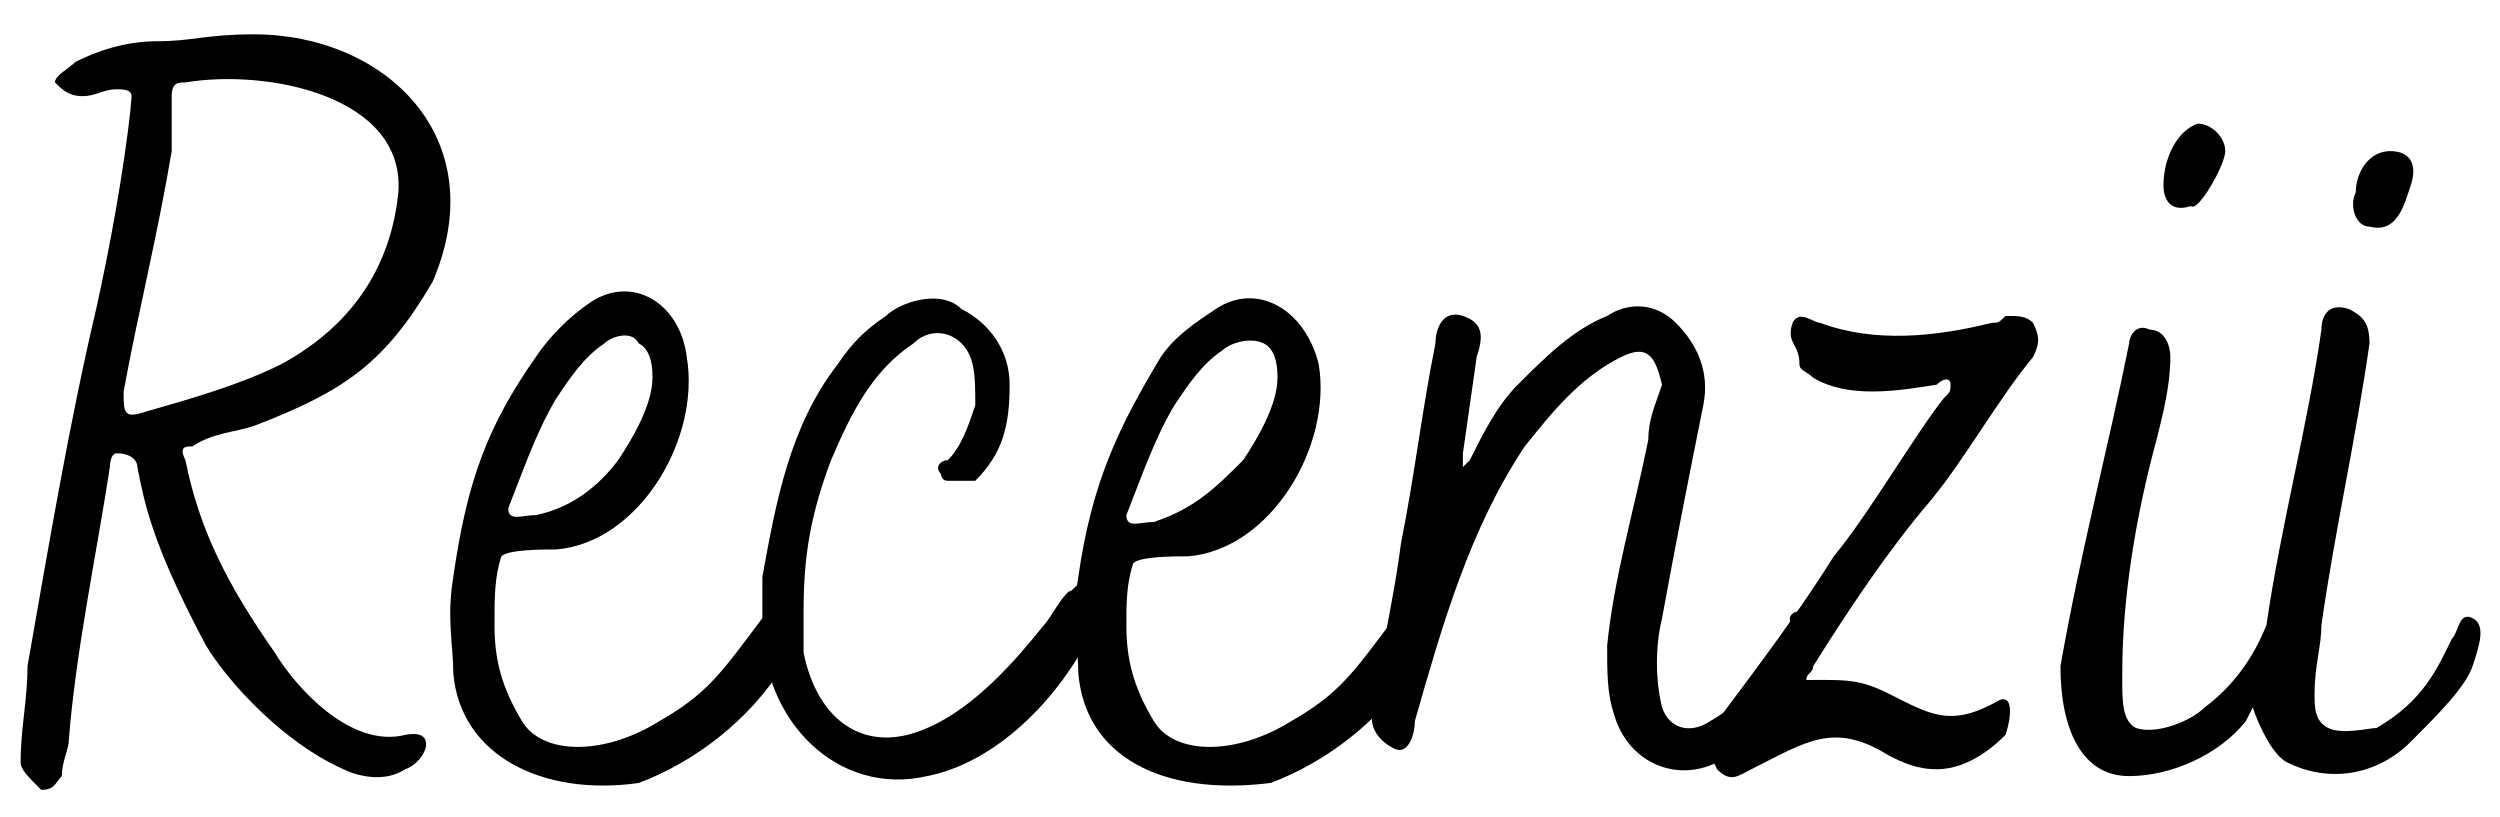
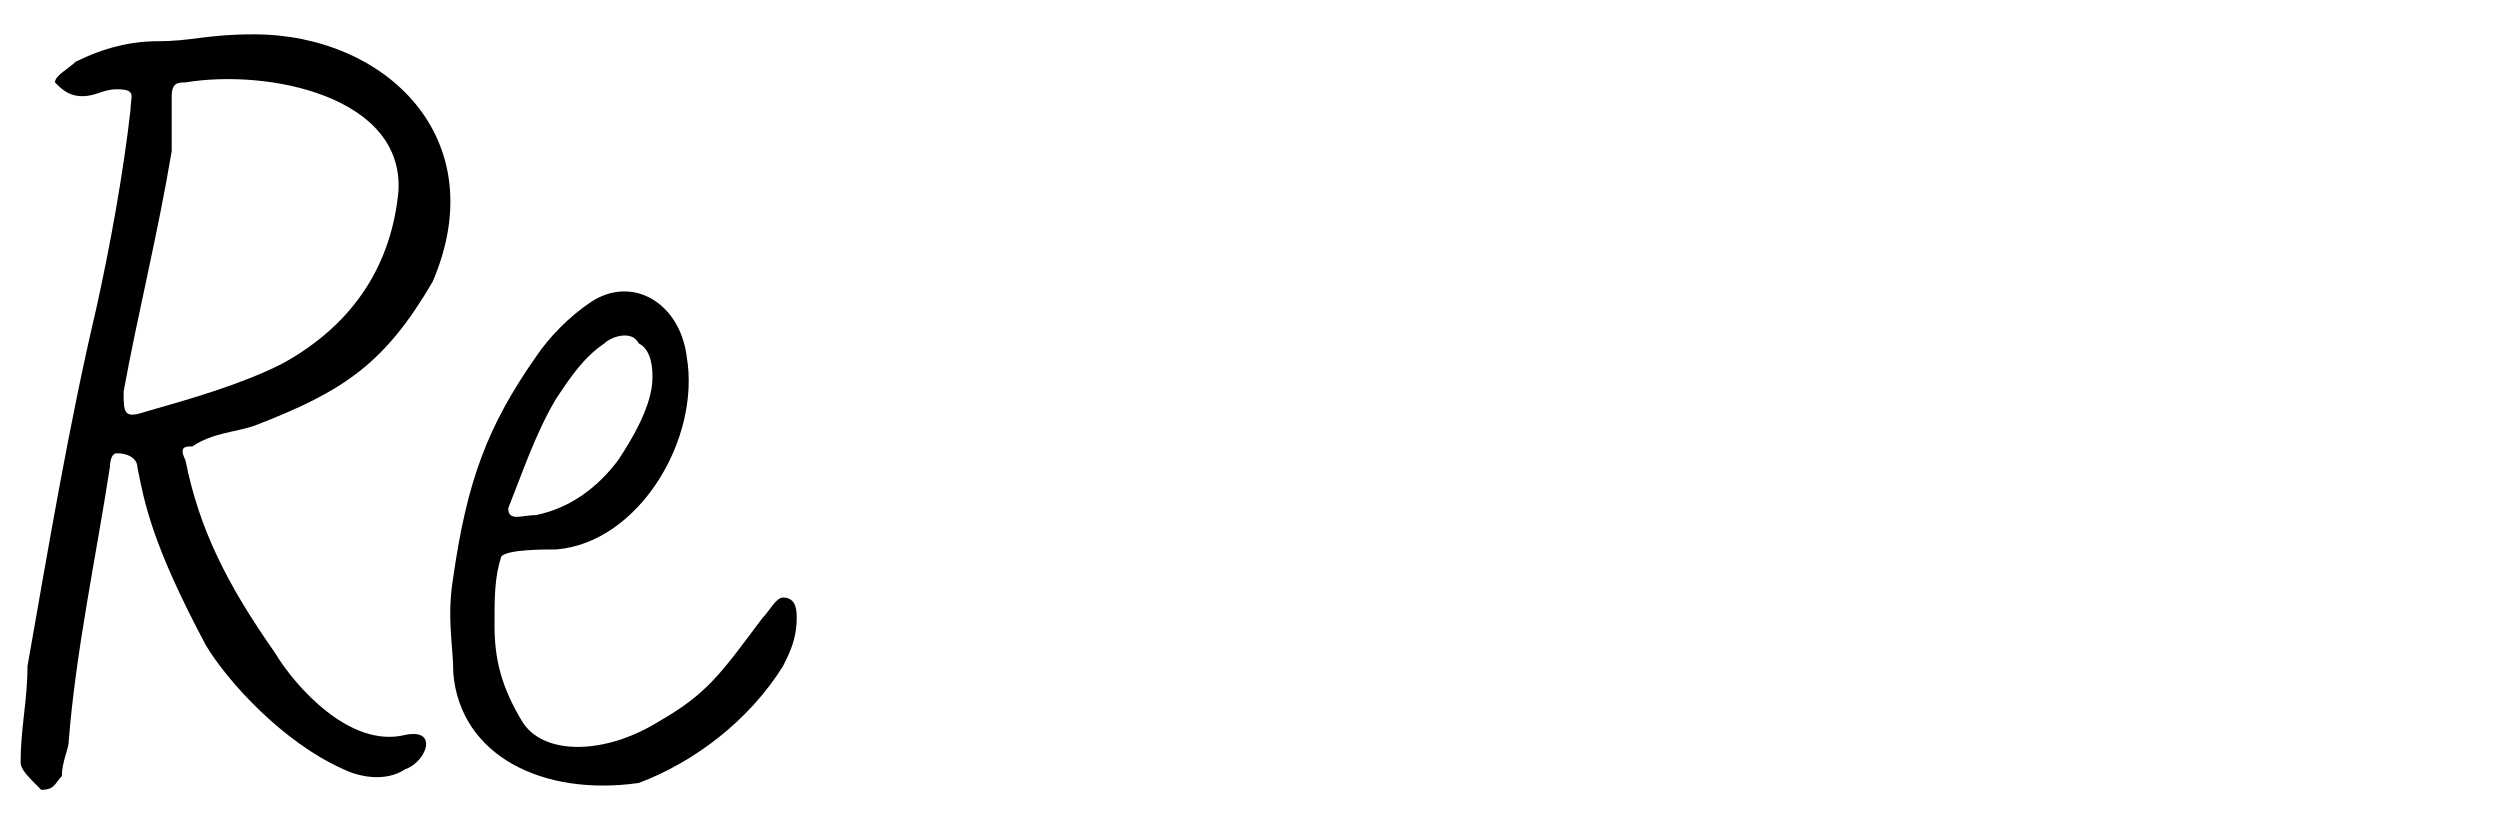
<svg xmlns="http://www.w3.org/2000/svg" id="Layer_1" x="0px" y="0px" viewBox="0 0 36.4 11.9" style="enable-background:new 0 0 36.4 11.9;" xml:space="preserve">
  <style type="text/css"> .st0{enable-background:new ;} </style>
  <g class="st0">
    <path d="M0.3,11.1c0-0.5,0.1-0.9,0.1-1.4C0.7,8,1,6.2,1.4,4.5c0.2-0.9,0.4-2,0.5-2.9c0-0.2,0.1-0.3-0.2-0.3c-0.2,0-0.3,0.1-0.5,0.1 c-0.2,0-0.3-0.1-0.4-0.2C0.8,1.1,1,1,1.1,0.9c0.4-0.2,0.8-0.3,1.2-0.3c0.5,0,0.7-0.1,1.4-0.1c1.9,0,3.5,1.5,2.6,3.6 C5.6,5.3,5,5.7,3.7,6.2C3.4,6.3,3.1,6.3,2.8,6.5c-0.1,0-0.2,0-0.1,0.2c0.2,1,0.6,1.8,1.3,2.8c0.3,0.5,1.1,1.4,1.9,1.2 c0.5-0.1,0.3,0.4,0,0.5c-0.3,0.2-0.7,0.1-0.9,0c-0.9-0.4-1.7-1.3-2-1.8C2.2,7.9,2.1,7.3,2,6.8c0-0.1-0.1-0.2-0.3-0.2 c-0.1,0-0.1,0.2-0.1,0.2c-0.2,1.3-0.5,2.7-0.6,4c0,0.1-0.1,0.3-0.1,0.5c-0.1,0.1-0.1,0.2-0.3,0.2C0.4,11.3,0.3,11.2,0.3,11.1z M4.1,5.3c1.1-0.6,1.6-1.5,1.7-2.5C5.9,1.4,3.9,1,2.7,1.2c-0.1,0-0.2,0-0.2,0.2c0,0.3,0,0.6,0,0.8C2.3,3.4,2,4.6,1.8,5.7 C1.8,6,1.8,6.1,2.1,6C2.8,5.8,3.5,5.6,4.1,5.3z" />
    <path d="M6.6,9.8c0-0.4-0.1-0.8,0-1.4C6.8,7,7.1,6.2,7.8,5.2C8,4.9,8.3,4.6,8.6,4.4C9.2,4,9.9,4.4,10,5.2C10.2,6.4,9.3,7.9,8.1,8 c-0.2,0-0.7,0-0.8,0.1C7.2,8.4,7.2,8.7,7.2,9.1c0,0.5,0.1,0.9,0.4,1.4c0.3,0.5,1.2,0.5,2,0c0.7-0.4,0.9-0.7,1.5-1.5 c0.1-0.1,0.2-0.3,0.3-0.3c0.2,0,0.2,0.2,0.2,0.3c0,0.3-0.1,0.5-0.2,0.7c-0.5,0.8-1.3,1.4-2.1,1.7C7.9,11.6,6.7,11,6.6,9.8z M9,6.7 c0.2-0.3,0.5-0.8,0.5-1.2c0-0.1,0-0.4-0.2-0.5C9.2,4.8,8.9,4.9,8.8,5C8.5,5.2,8.3,5.5,8.1,5.8C7.8,6.3,7.6,6.9,7.4,7.4 c0,0.2,0.2,0.1,0.4,0.1C8.3,7.4,8.7,7.1,9,6.7z" />
-     <path d="M11.1,9.1c0-0.2,0-0.5,0-0.7c0.2-1.1,0.4-2.2,1.1-3.1c0.2-0.3,0.4-0.5,0.7-0.7c0.2-0.2,0.8-0.4,1.1-0.1 c0.4,0.2,0.7,0.6,0.7,1.1c0,0.6-0.1,1-0.5,1.4C14.1,7,14,7,13.8,7c-0.1,0-0.1-0.1-0.1-0.1c-0.1-0.1,0-0.2,0.1-0.2 c0.2-0.2,0.3-0.5,0.4-0.8C14.2,5.5,14.2,5.2,14,5c-0.2-0.2-0.5-0.2-0.7,0c-0.6,0.4-0.9,1-1.2,1.7c-0.3,0.8-0.4,1.4-0.4,2.2 c0,0.2,0,0.4,0,0.6c0.2,1,0.9,1.5,1.8,1.1c0.7-0.3,1.3-1,1.7-1.5c0.1-0.1,0.3-0.5,0.4-0.5c0.1-0.1,0.1-0.1,0.2-0.1 C16.1,8.7,16.1,8.8,16,9c0,0.1,0,0.1-0.1,0.2c-0.5,1-1.4,1.9-2.4,2.1C12.2,11.6,11.1,10.5,11.1,9.1z" />
-     <path d="M15.7,9.8c0-0.4-0.1-0.8,0-1.4c0.2-1.4,0.6-2.2,1.2-3.2c0.2-0.3,0.5-0.5,0.8-0.7c0.6-0.4,1.3,0,1.5,0.8 c0.2,1.2-0.7,2.7-1.9,2.8c-0.2,0-0.7,0-0.8,0.1c-0.1,0.3-0.1,0.6-0.1,0.9c0,0.5,0.1,0.9,0.4,1.4c0.3,0.5,1.2,0.5,2,0 c0.7-0.4,0.9-0.7,1.5-1.5c0.1-0.1,0.2-0.3,0.3-0.3c0.2,0,0.2,0.2,0.2,0.3c0,0.3-0.1,0.5-0.2,0.7c-0.5,0.8-1.3,1.4-2.1,1.7 C16.9,11.6,15.8,11,15.7,9.8z M18.1,6.7c0.2-0.3,0.5-0.8,0.5-1.2c0-0.1,0-0.4-0.2-0.5c-0.2-0.1-0.5,0-0.6,0.1 c-0.3,0.2-0.5,0.5-0.7,0.8c-0.3,0.5-0.5,1.1-0.7,1.6c0,0.2,0.2,0.1,0.4,0.1C17.4,7.4,17.7,7.1,18.1,6.7z" />
-     <path d="M23.5,10.4c-0.1-0.3-0.1-0.6-0.1-1c0.1-1,0.4-2,0.6-3c0-0.3,0.1-0.5,0.2-0.8C24.1,5.2,24,5,23.6,5.2 c-0.6,0.3-1,0.8-1.4,1.3c-0.8,1.2-1.2,2.6-1.6,4c0,0.2-0.1,0.5-0.3,0.4c-0.2-0.1-0.4-0.3-0.3-0.6c0.1-0.8,0.3-1.6,0.4-2.4 c0.2-1,0.3-1.9,0.5-2.9c0-0.2,0.1-0.5,0.4-0.4c0.3,0.1,0.3,0.3,0.2,0.6l-0.2,1.4c0,0,0,0.1,0,0.2c0,0,0.1-0.1,0.1-0.1 c0.2-0.4,0.4-0.8,0.7-1.1c0.4-0.4,0.8-0.8,1.3-1c0.3-0.2,0.7-0.2,1,0.1c0.3,0.3,0.5,0.7,0.4,1.2c-0.2,1-0.4,2-0.6,3.1 c-0.1,0.4-0.1,0.9,0,1.3c0.1,0.3,0.4,0.4,0.7,0.2c0.7-0.4,0.9-0.9,1.2-1.4C26,9,26.1,8.9,26.2,8.9c0.2,0,0.2,0.2,0.2,0.3 c0,0.3-0.1,0.5-0.2,0.7c-0.3,0.6-0.7,1-1.2,1.2C24.4,11.4,23.7,11.1,23.5,10.4z" />
-     <path d="M27.5,11c-0.8-0.5-1.2-0.2-2,0.2c-0.2,0.1-0.3,0.2-0.5,0c-0.1-0.2-0.2-0.5,0-0.7c0.6-0.8,1.2-1.6,1.7-2.4 c0.5-0.6,1.2-1.8,1.6-2.3c0.1-0.1,0.1-0.1,0.1-0.2c0-0.1-0.1-0.1-0.2,0c-0.6,0.1-1.3,0.2-1.8-0.1c-0.1-0.1-0.2-0.1-0.2-0.2 C26.2,5,26,5,26.1,4.7c0.1-0.2,0.3,0,0.4,0C27.3,5,28.2,4.9,29,4.7c0.1,0,0.1,0,0.2-0.1c0.2,0,0.3,0,0.4,0.1c0.1,0.2,0.1,0.3,0,0.5 c-0.5,0.6-1,1.5-1.5,2.1c-0.6,0.7-1.2,1.6-1.7,2.4c0,0.1-0.1,0.1-0.1,0.2c0,0,0.1,0,0.2,0c0.4,0,0.6,0,1,0.2 c0.6,0.3,0.9,0.5,1.6,0.1c0.2-0.1,0.2,0.2,0.1,0.5c-0.1,0.1-0.5,0.5-1,0.5C27.9,11.2,27.7,11.1,27.5,11z" />
-     <path d="M36,9.7c-0.1,0.3-0.5,0.7-0.9,1.1c-0.5,0.5-1.2,0.6-1.8,0.3c-0.2-0.1-0.4-0.5-0.5-0.8l-0.1,0.2c-0.4,0.5-1.1,0.8-1.7,0.8 c-0.7,0-1-0.7-1-1.6C30.3,8,30.7,6.5,31,5c0-0.1,0.1-0.3,0.3-0.2c0.2,0,0.3,0.2,0.3,0.4c0,0.4-0.1,0.8-0.2,1.2 c-0.3,1.1-0.5,2.3-0.5,3.4c0,0,0,0.1,0,0.1c0,0.3,0,0.6,0.2,0.7c0.3,0.1,0.8-0.1,1-0.3c0.4-0.3,0.7-0.7,0.9-1.2c0,0,0,0,0,0 c0.2-1.4,0.6-2.9,0.8-4.3c0-0.2,0.1-0.4,0.4-0.3c0.2,0.1,0.3,0.2,0.3,0.5c-0.2,1.4-0.5,2.7-0.7,4.1c0,0.3-0.1,0.6-0.1,1 c0,0.2,0,0.4,0.2,0.5c0.2,0.1,0.6,0,0.7,0c0.7-0.4,0.9-0.9,1.1-1.3c0.1-0.1,0.1-0.4,0.3-0.3S36.1,9.4,36,9.7z M31.5,2.7 c0-0.4,0.2-0.8,0.5-0.9c0.2,0,0.4,0.2,0.4,0.4c0,0.2-0.4,0.9-0.5,0.8C31.6,3.1,31.5,2.9,31.5,2.7z M34.3,2.8c0-0.3,0.2-0.6,0.5-0.6 c0.3,0,0.4,0.2,0.3,0.5C35,3,34.9,3.4,34.5,3.3C34.3,3.3,34.2,3,34.3,2.8z" />
  </g>
</svg>